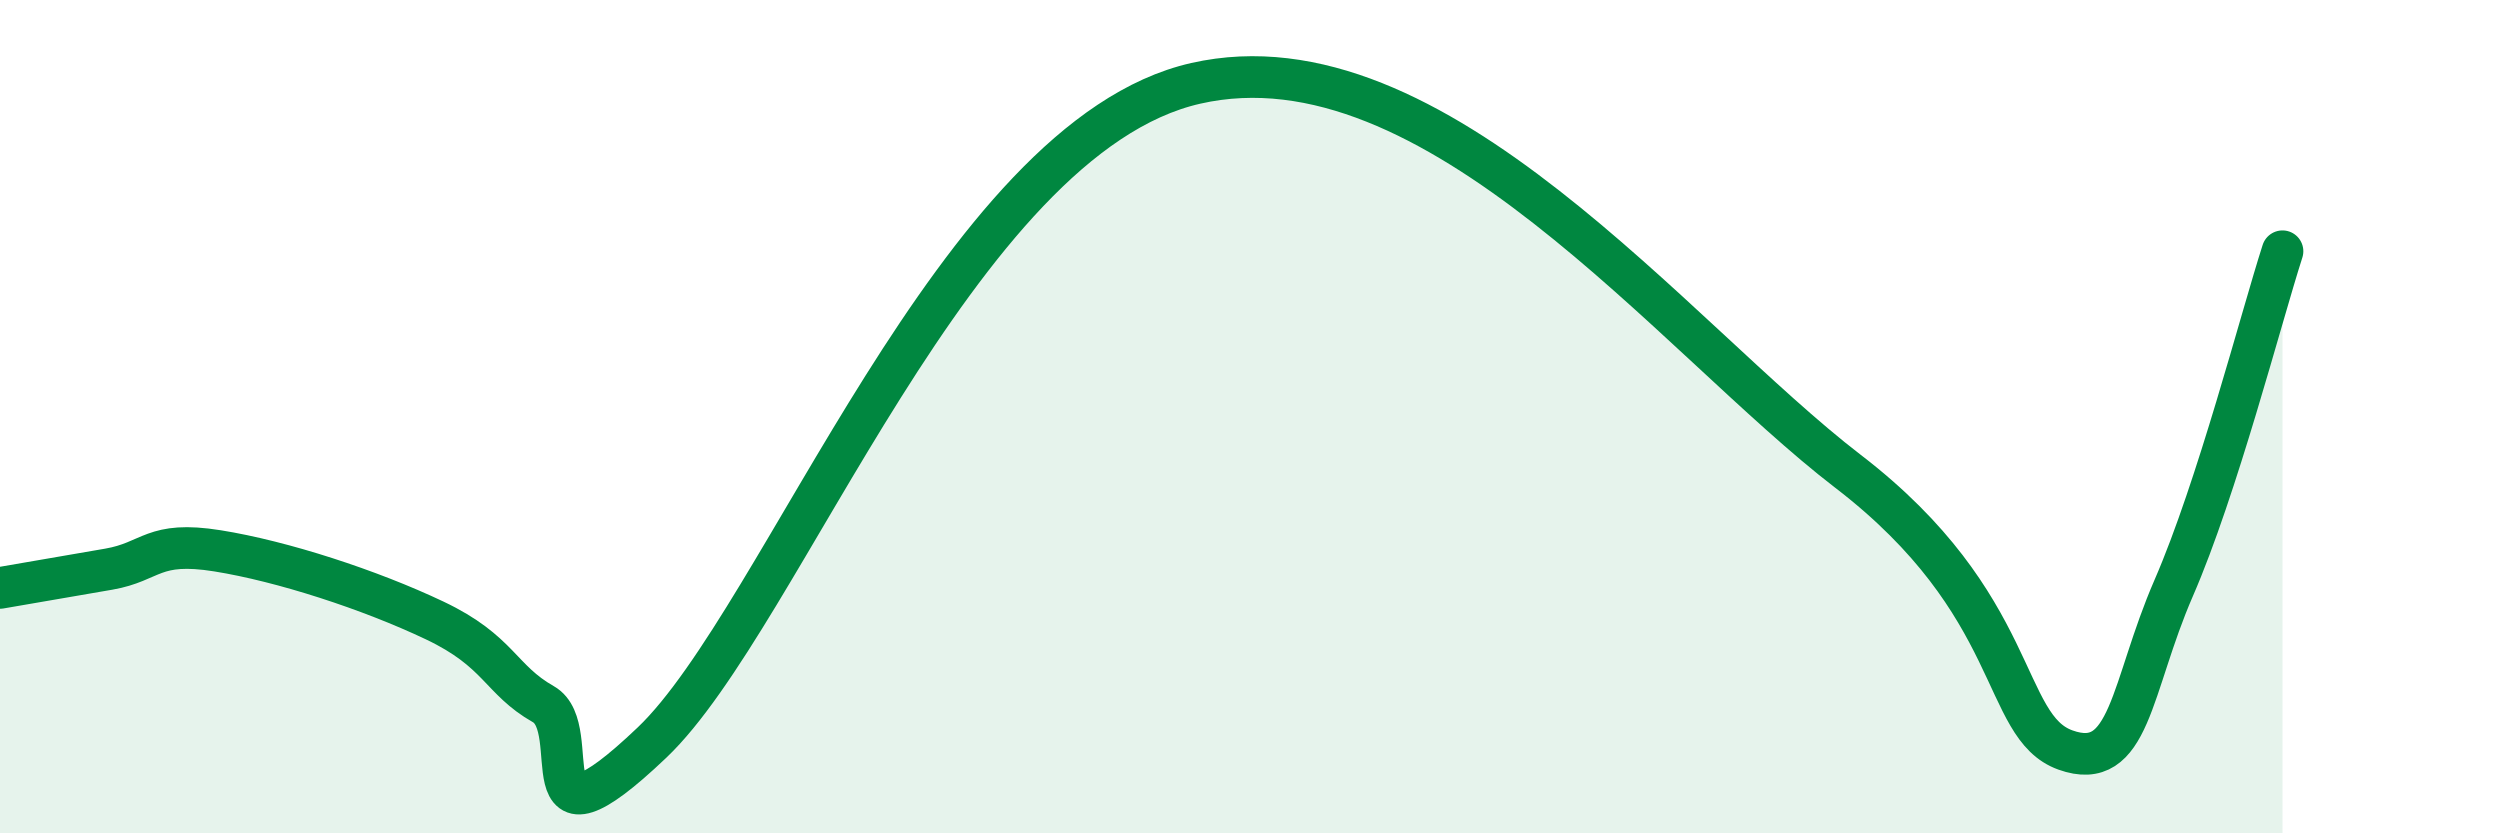
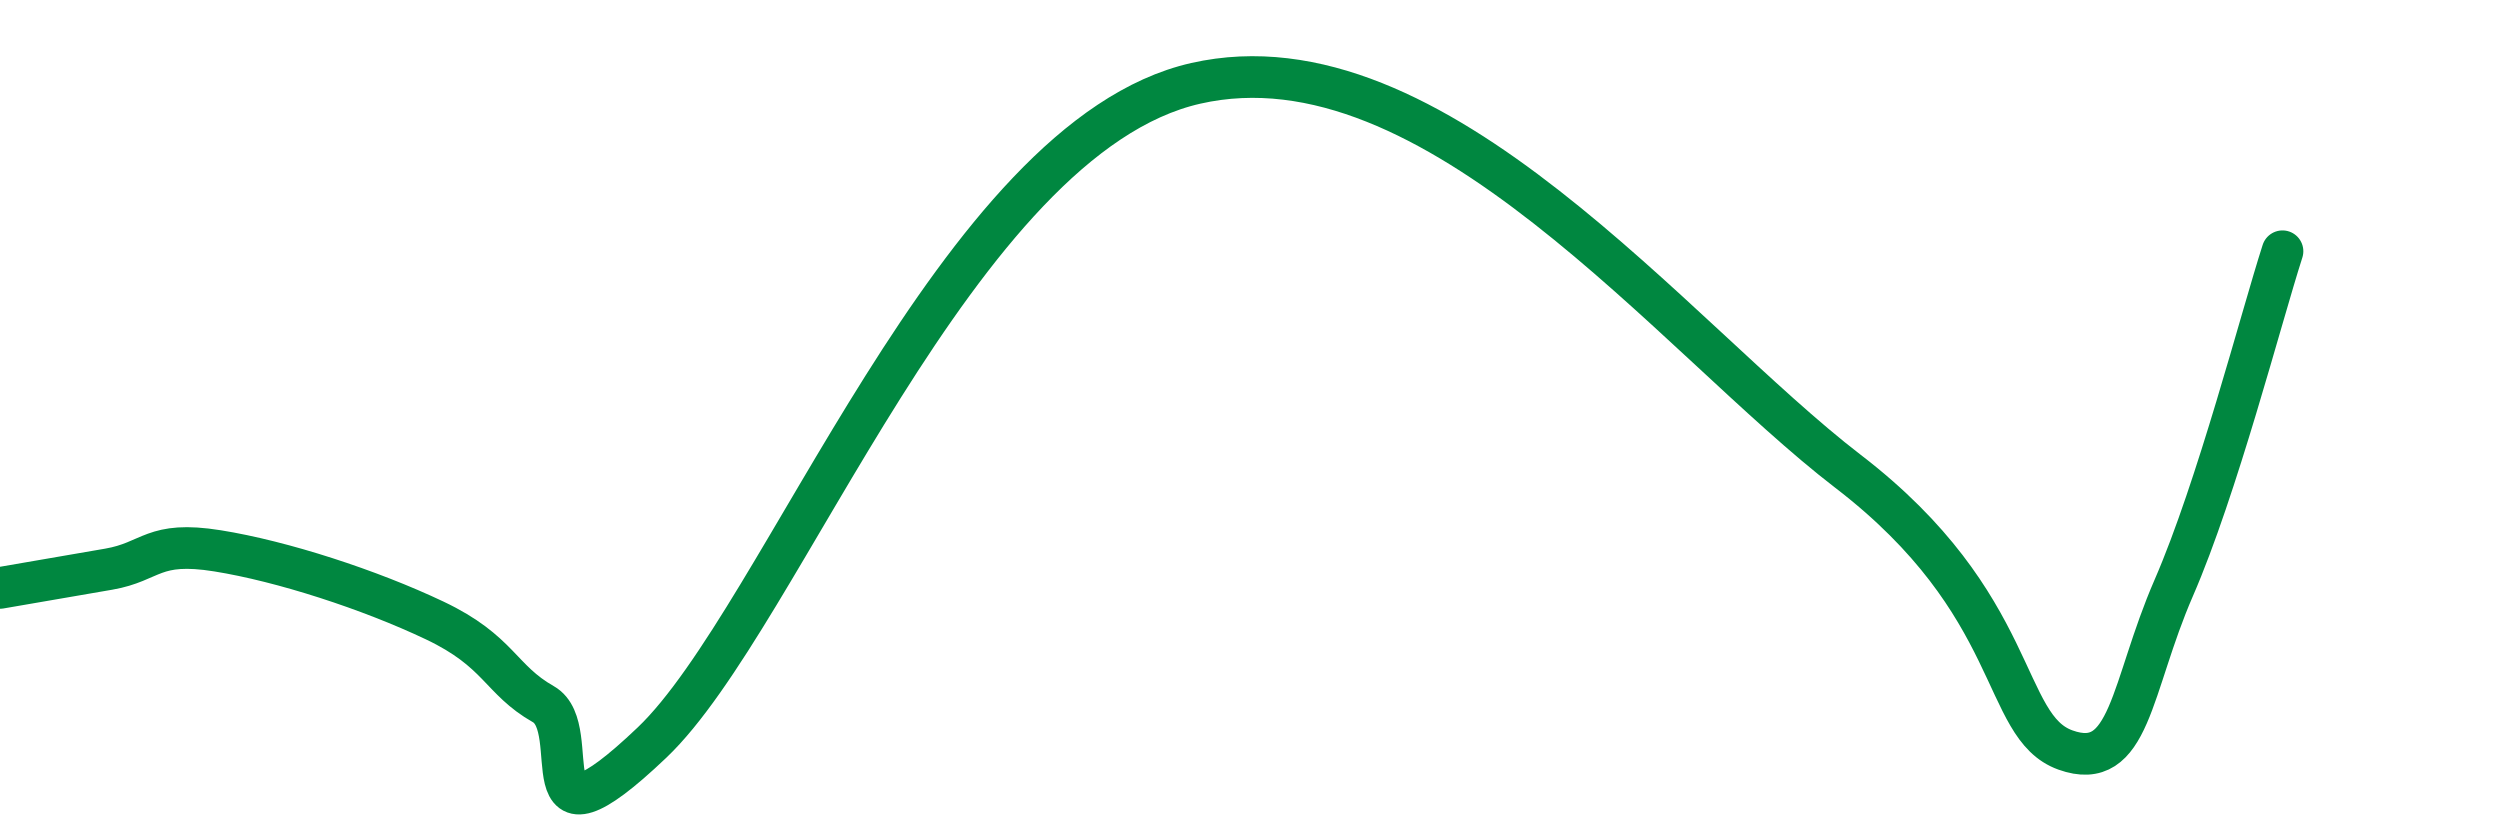
<svg xmlns="http://www.w3.org/2000/svg" width="60" height="20" viewBox="0 0 60 20">
-   <path d="M 0,14.11 C 0.52,14.02 1.57,13.84 2.61,13.66 C 3.65,13.48 3.66,12.97 5.22,13.22 C 6.78,13.47 8.87,14.15 10.43,14.89 C 11.99,15.63 12,16.31 13.04,16.9 C 14.08,17.49 12.52,20.8 15.65,17.82 C 18.78,14.84 22.96,3.3 28.7,2 C 34.44,0.7 40.18,8.11 44.35,11.31 C 48.52,14.51 48.01,17.44 49.57,18 C 51.13,18.56 51.13,16.5 52.17,14.11 C 53.21,11.72 54.26,7.65 54.78,6.03L54.78 20L0 20Z" fill="#008740" opacity="0.1" stroke-linecap="round" stroke-linejoin="round" />
  <path d="M 0,14.11 C 0.52,14.02 1.57,13.84 2.61,13.66 C 3.65,13.48 3.66,12.97 5.22,13.22 C 6.78,13.47 8.87,14.15 10.43,14.89 C 11.99,15.63 12,16.31 13.04,16.9 C 14.08,17.49 12.52,20.8 15.65,17.82 C 18.78,14.84 22.96,3.3 28.7,2 C 34.44,0.7 40.18,8.11 44.35,11.31 C 48.52,14.51 48.01,17.44 49.57,18 C 51.13,18.56 51.13,16.5 52.17,14.11 C 53.21,11.72 54.26,7.65 54.78,6.03" stroke="#008740" stroke-width="1" fill="none" stroke-linecap="round" stroke-linejoin="round" />
</svg>